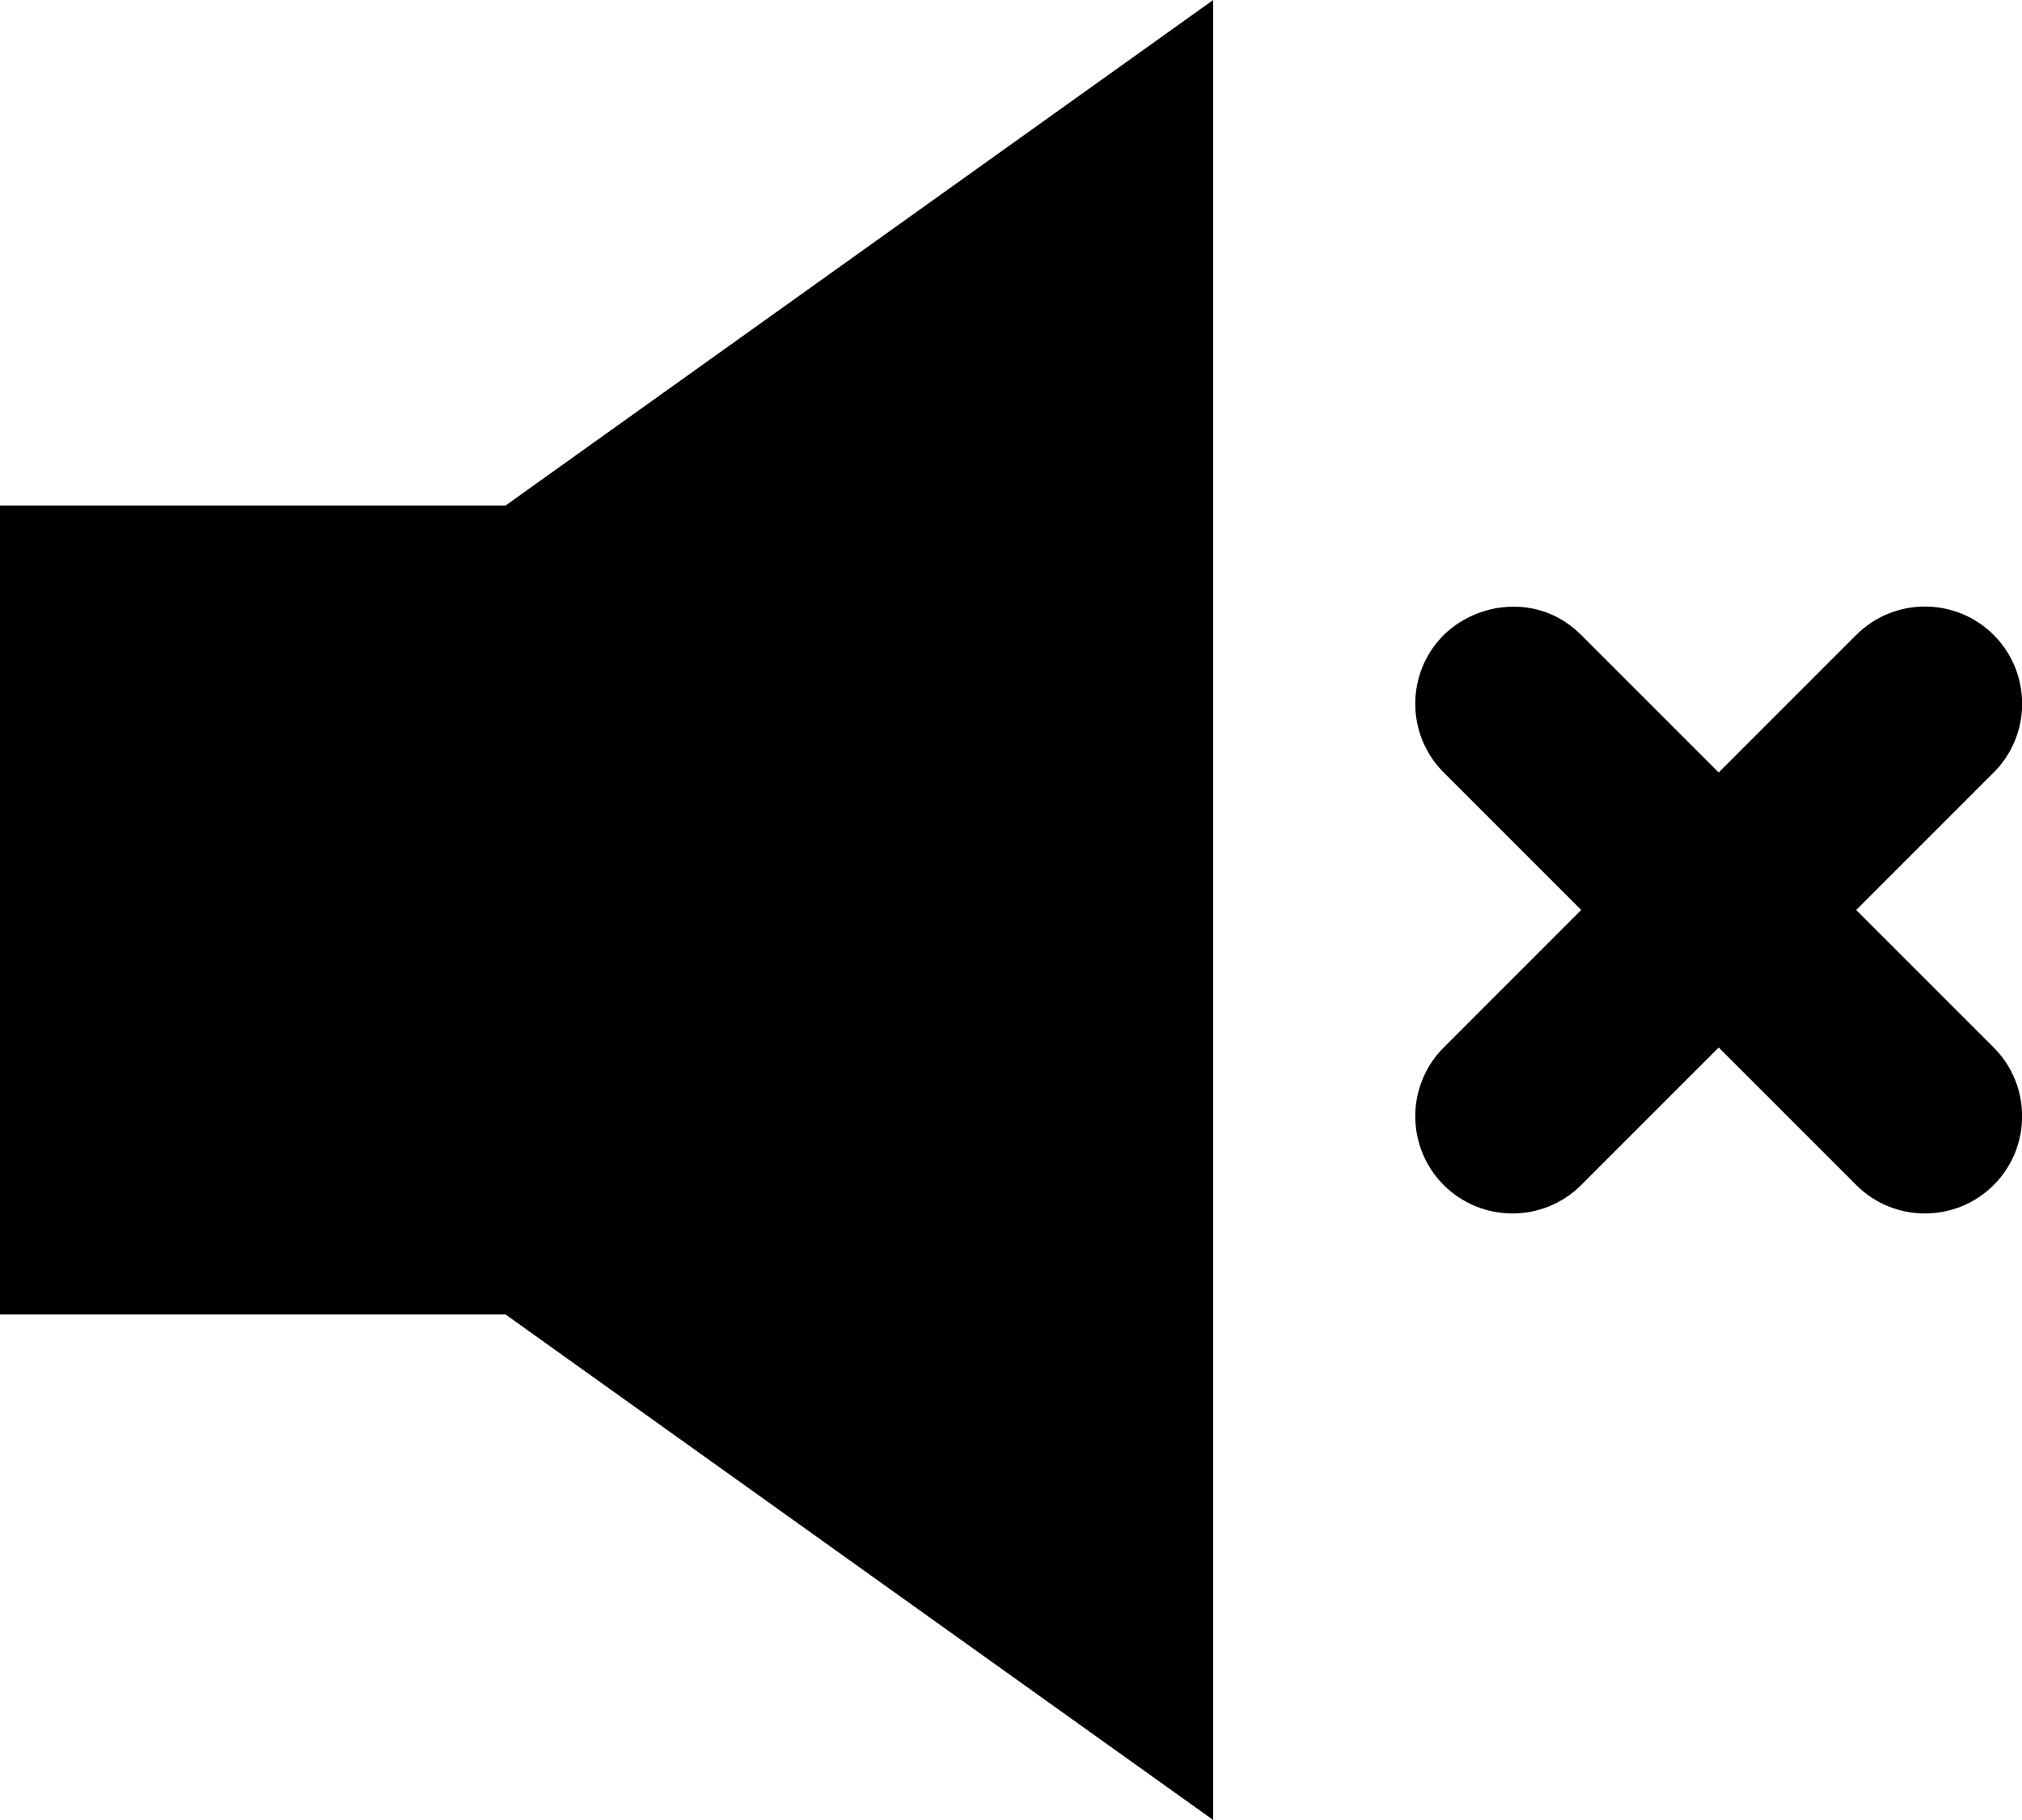
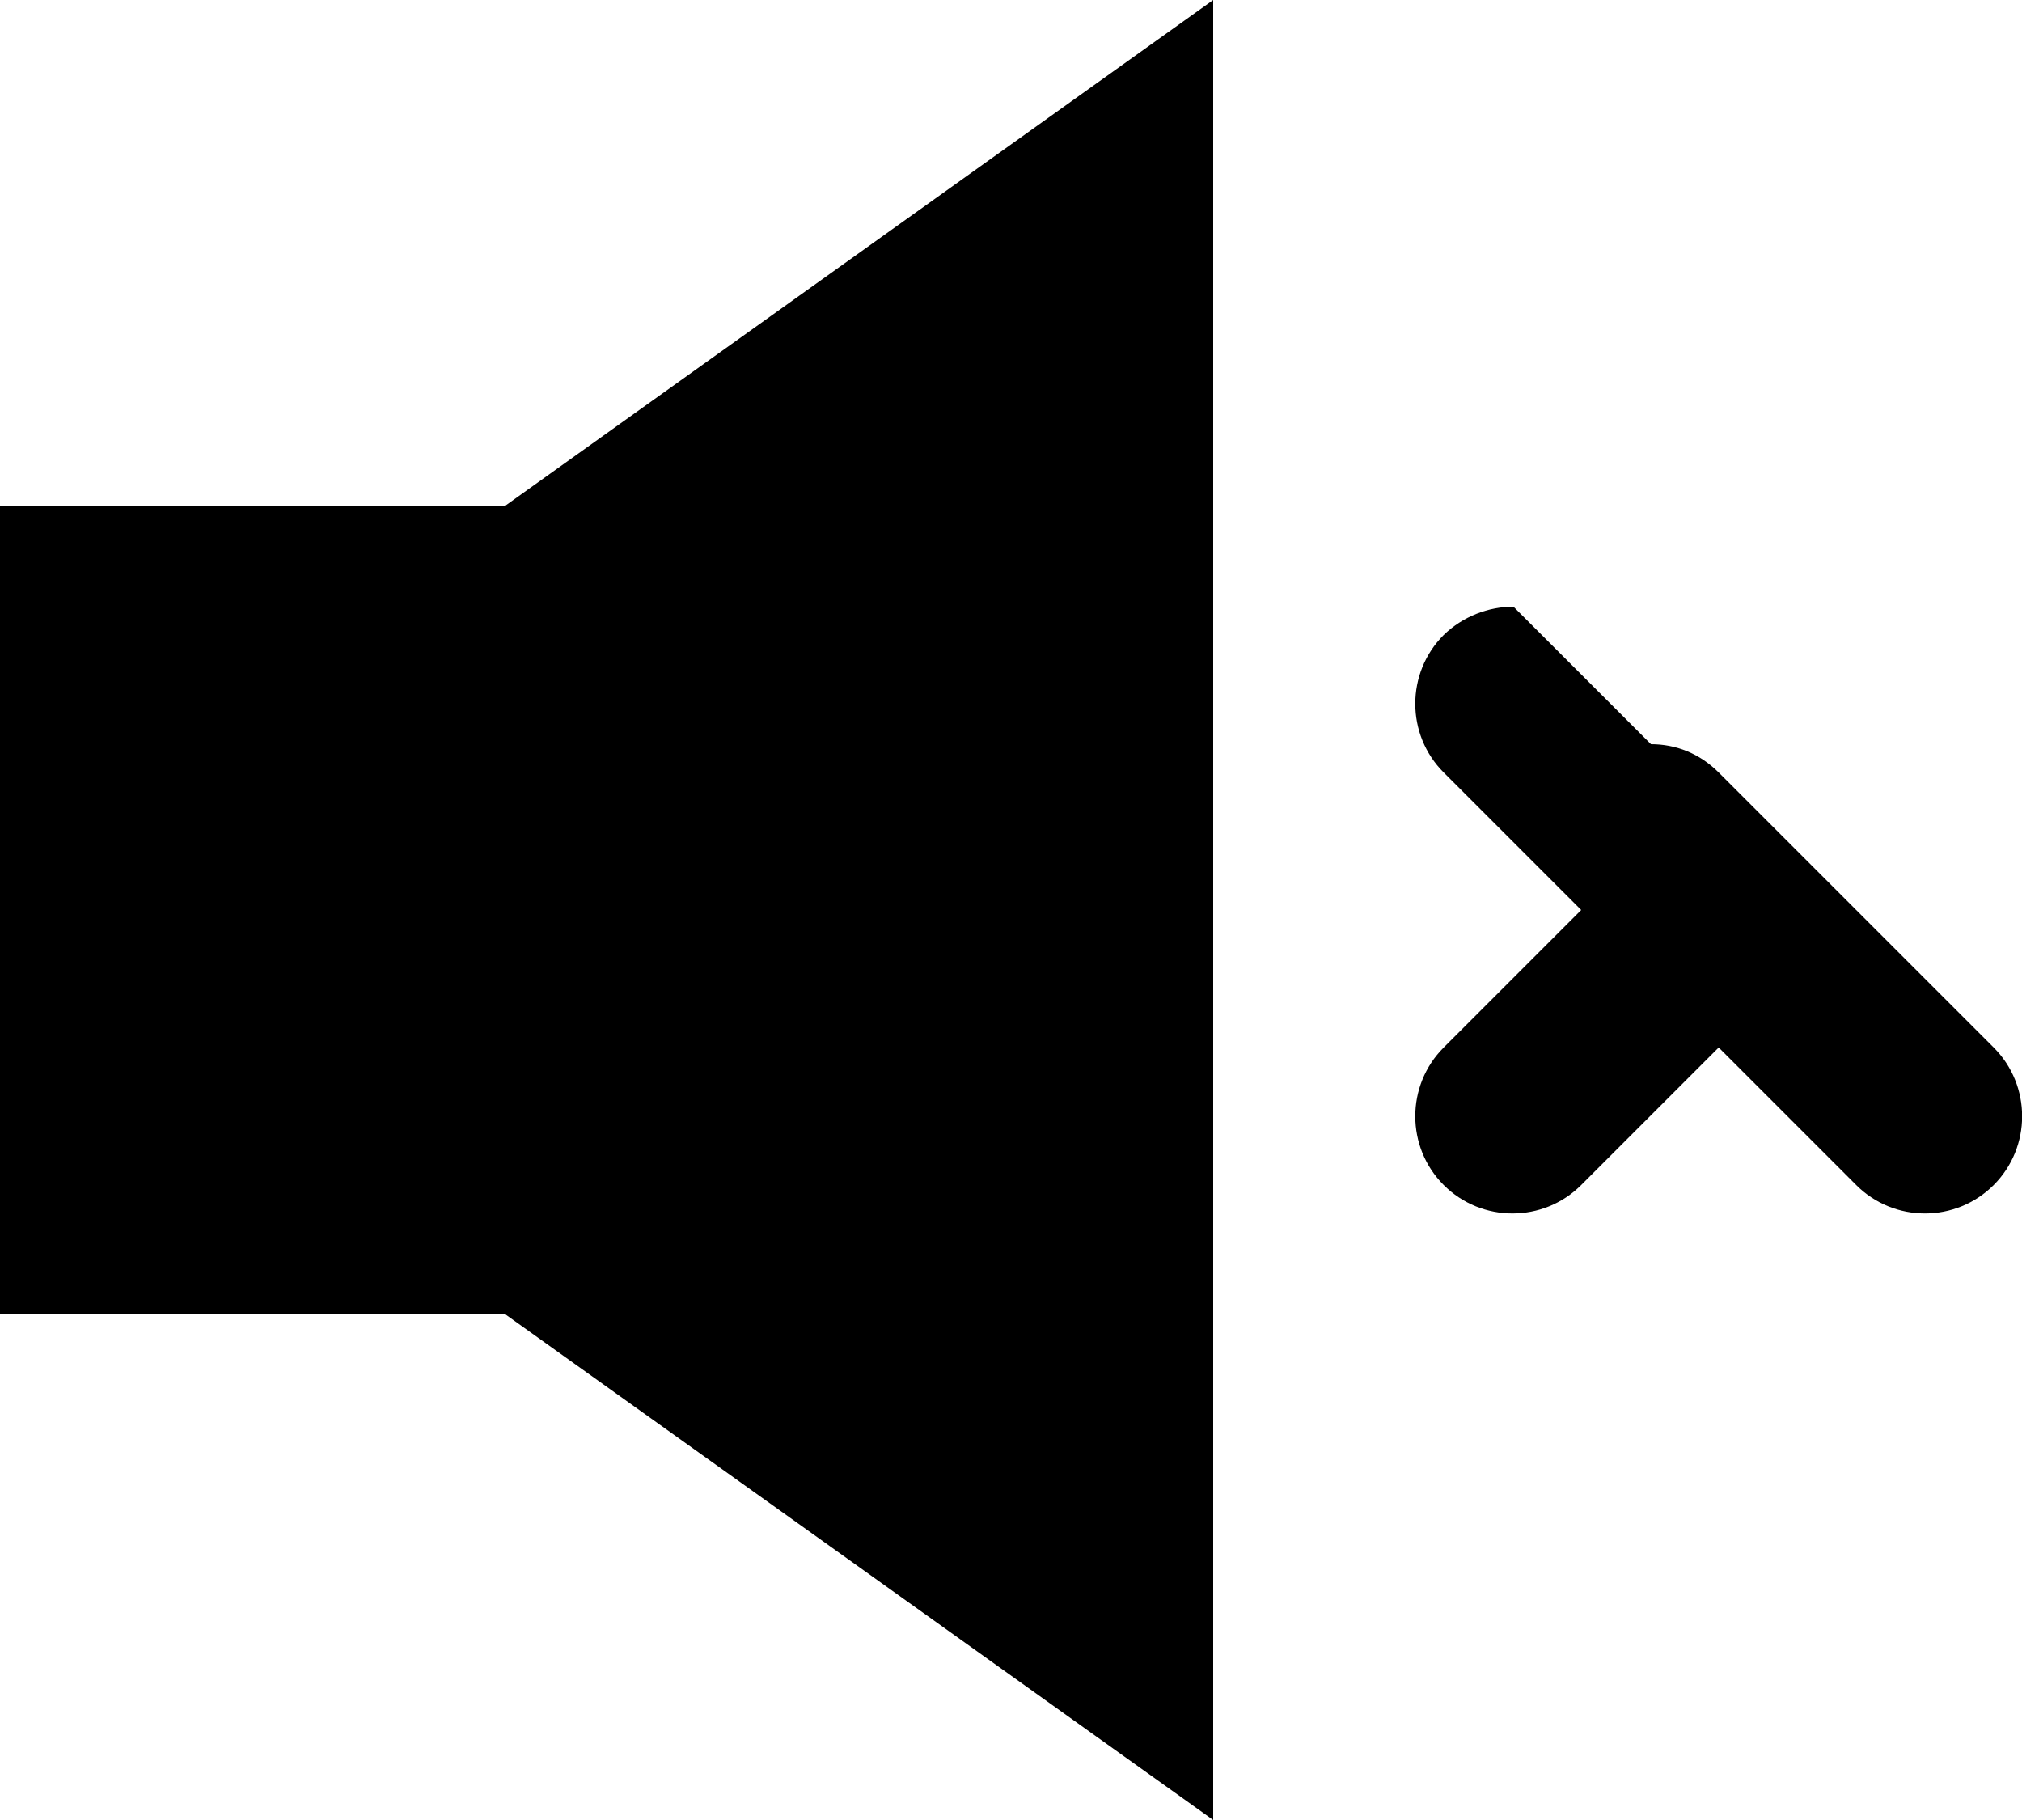
<svg xmlns="http://www.w3.org/2000/svg" id="Layer_2" data-name="Layer 2" viewBox="0 0 40 36">
  <g id="Layer_1-2" data-name="Layer 1">
-     <path d="M24,0l-14,10H0v16h10l14,10V0ZM29.94,12c-.49,0-1,.19-1.38.56-.75.75-.75,1.97,0,2.72l2.72,2.72-2.72,2.72c-.75.75-.75,1.97,0,2.72.75.75,1.97.75,2.72,0l2.72-2.72,2.72,2.72c.75.75,1.97.75,2.72,0,.75-.75.75-1.97,0-2.72l-2.72-2.72,2.72-2.72c.75-.75.75-1.97,0-2.72-.75-.75-1.97-.75-2.72,0l-2.72,2.72-2.72-2.72c-.38-.38-.85-.56-1.34-.56Z" fill="#000" stroke-width="0" />
+     <path d="M24,0l-14,10H0v16h10l14,10V0ZM29.94,12c-.49,0-1,.19-1.38.56-.75.75-.75,1.97,0,2.72l2.72,2.72-2.72,2.72c-.75.75-.75,1.97,0,2.72.75.75,1.97.75,2.72,0l2.72-2.72,2.72,2.72c.75.75,1.97.75,2.72,0,.75-.75.75-1.97,0-2.72l-2.72-2.72,2.72-2.72l-2.72,2.72-2.72-2.72c-.38-.38-.85-.56-1.34-.56Z" fill="#000" stroke-width="0" />
  </g>
</svg>